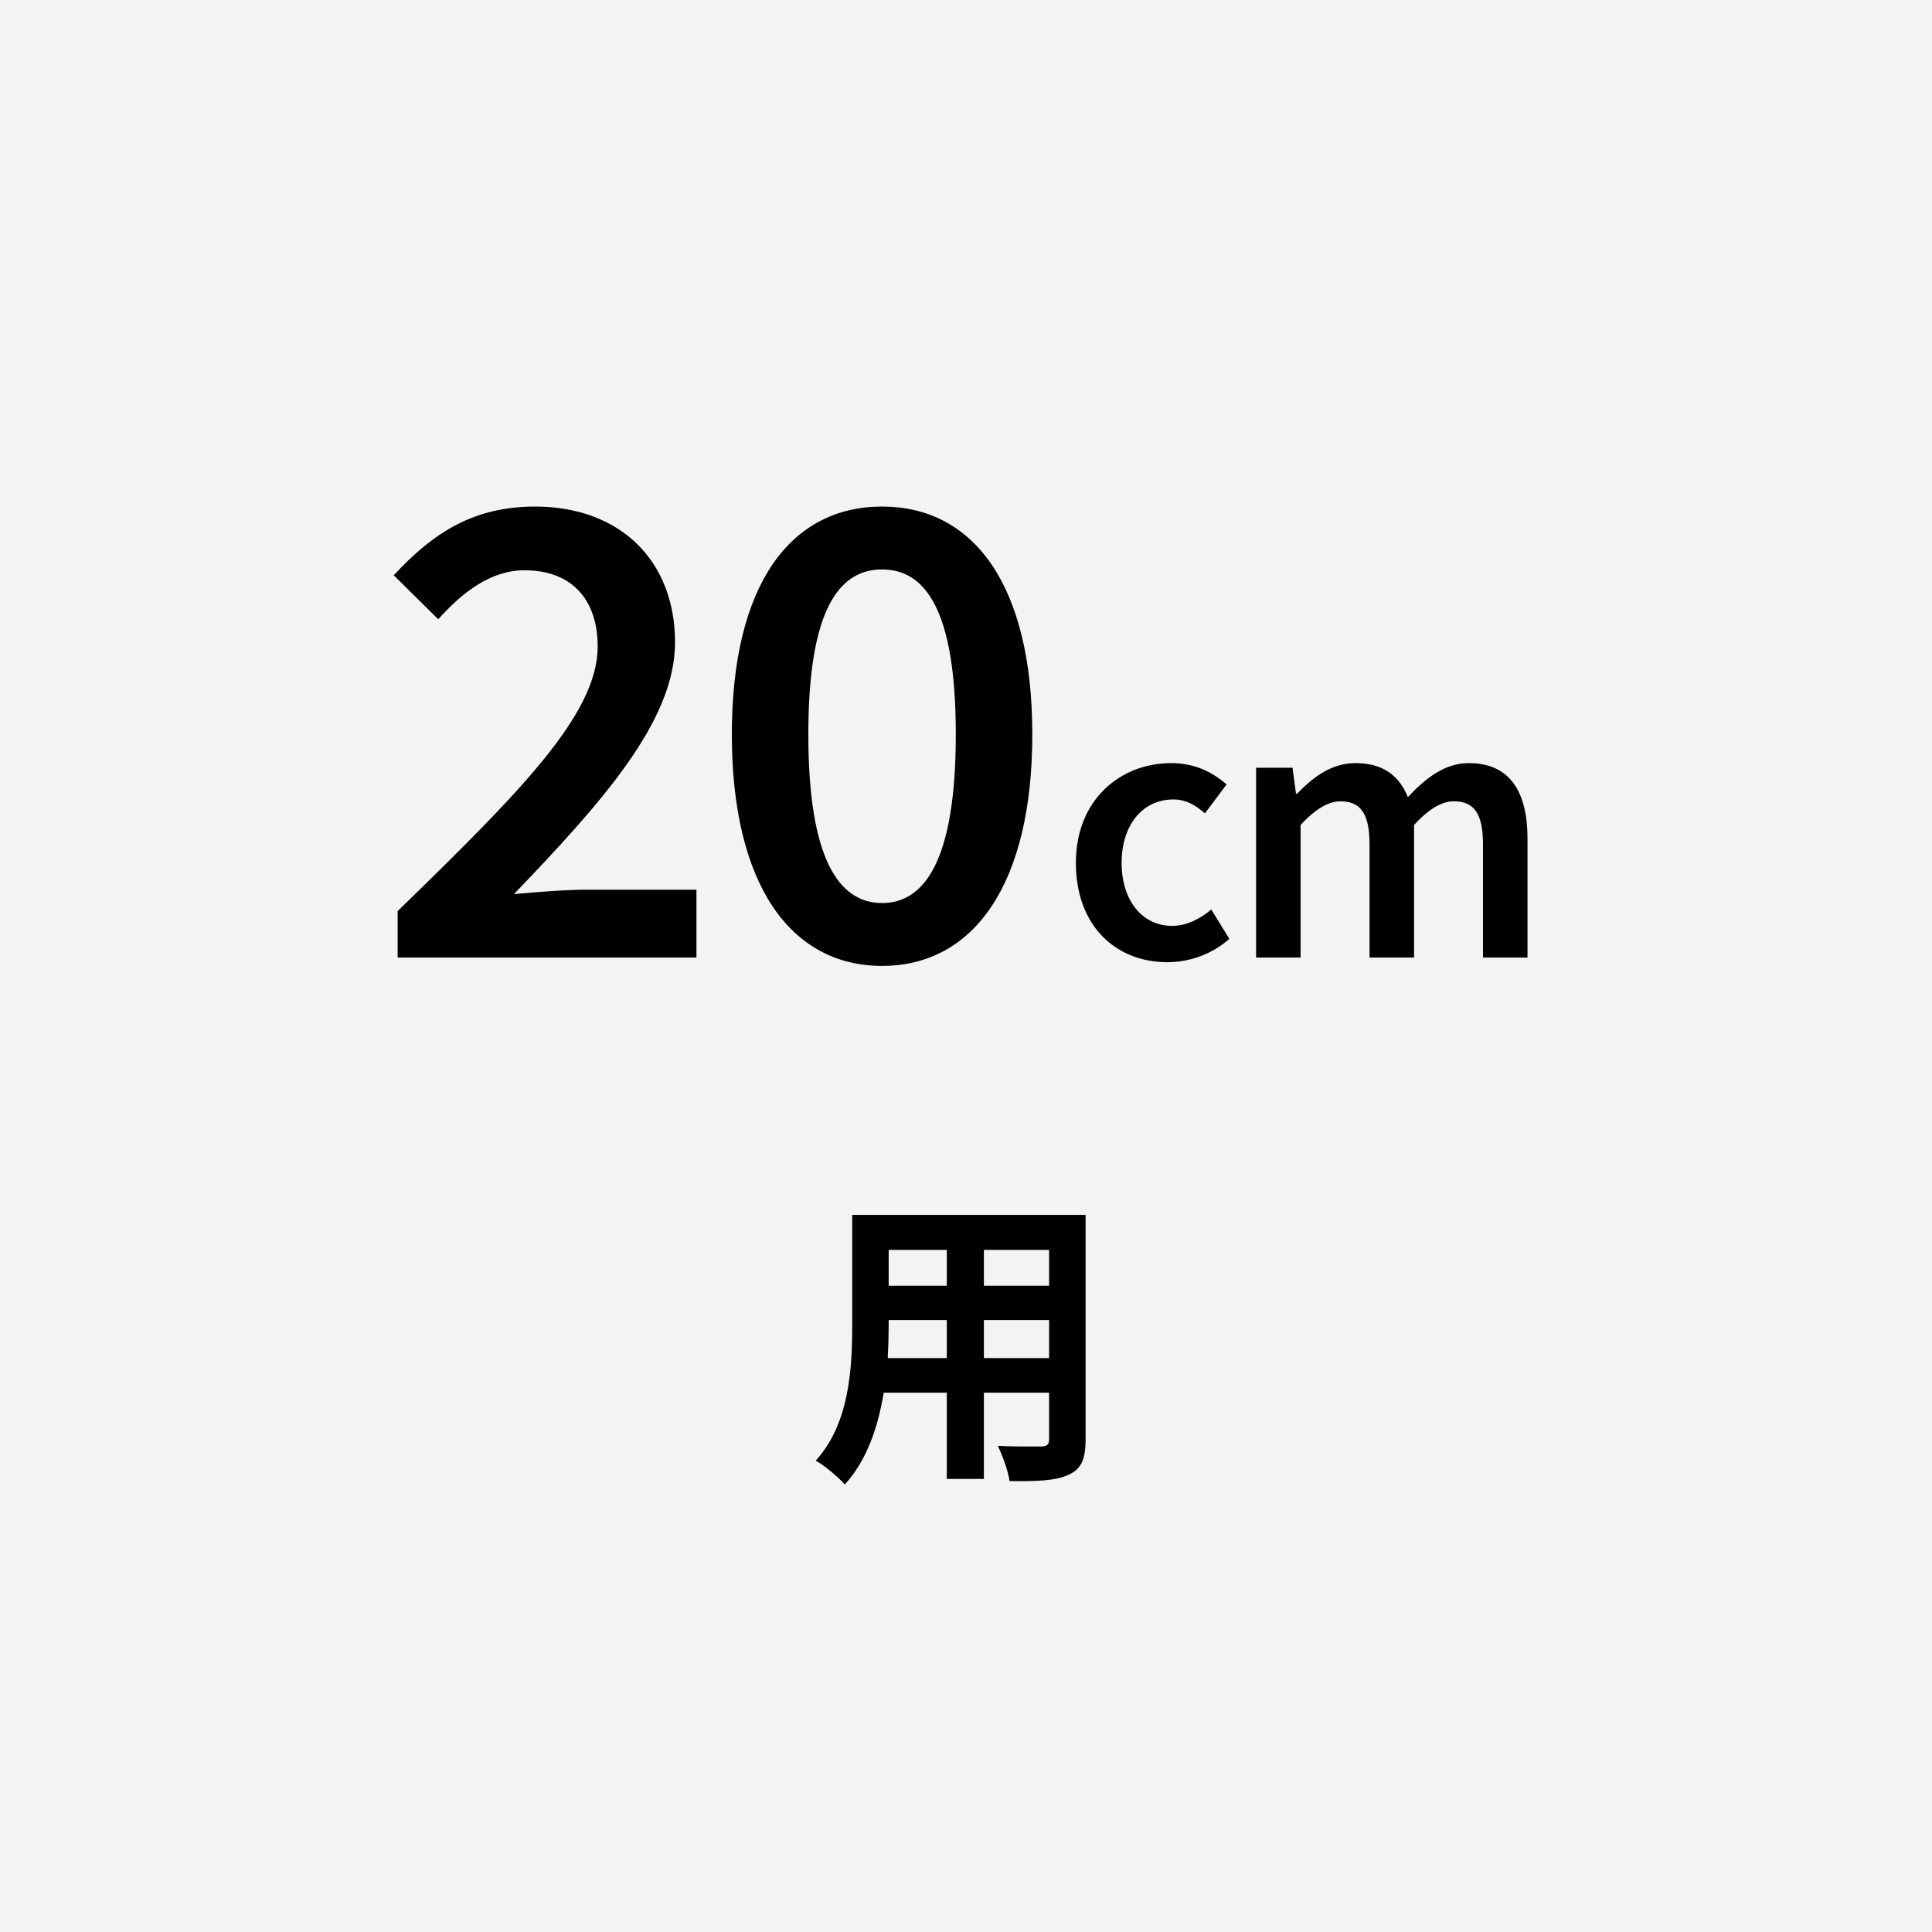
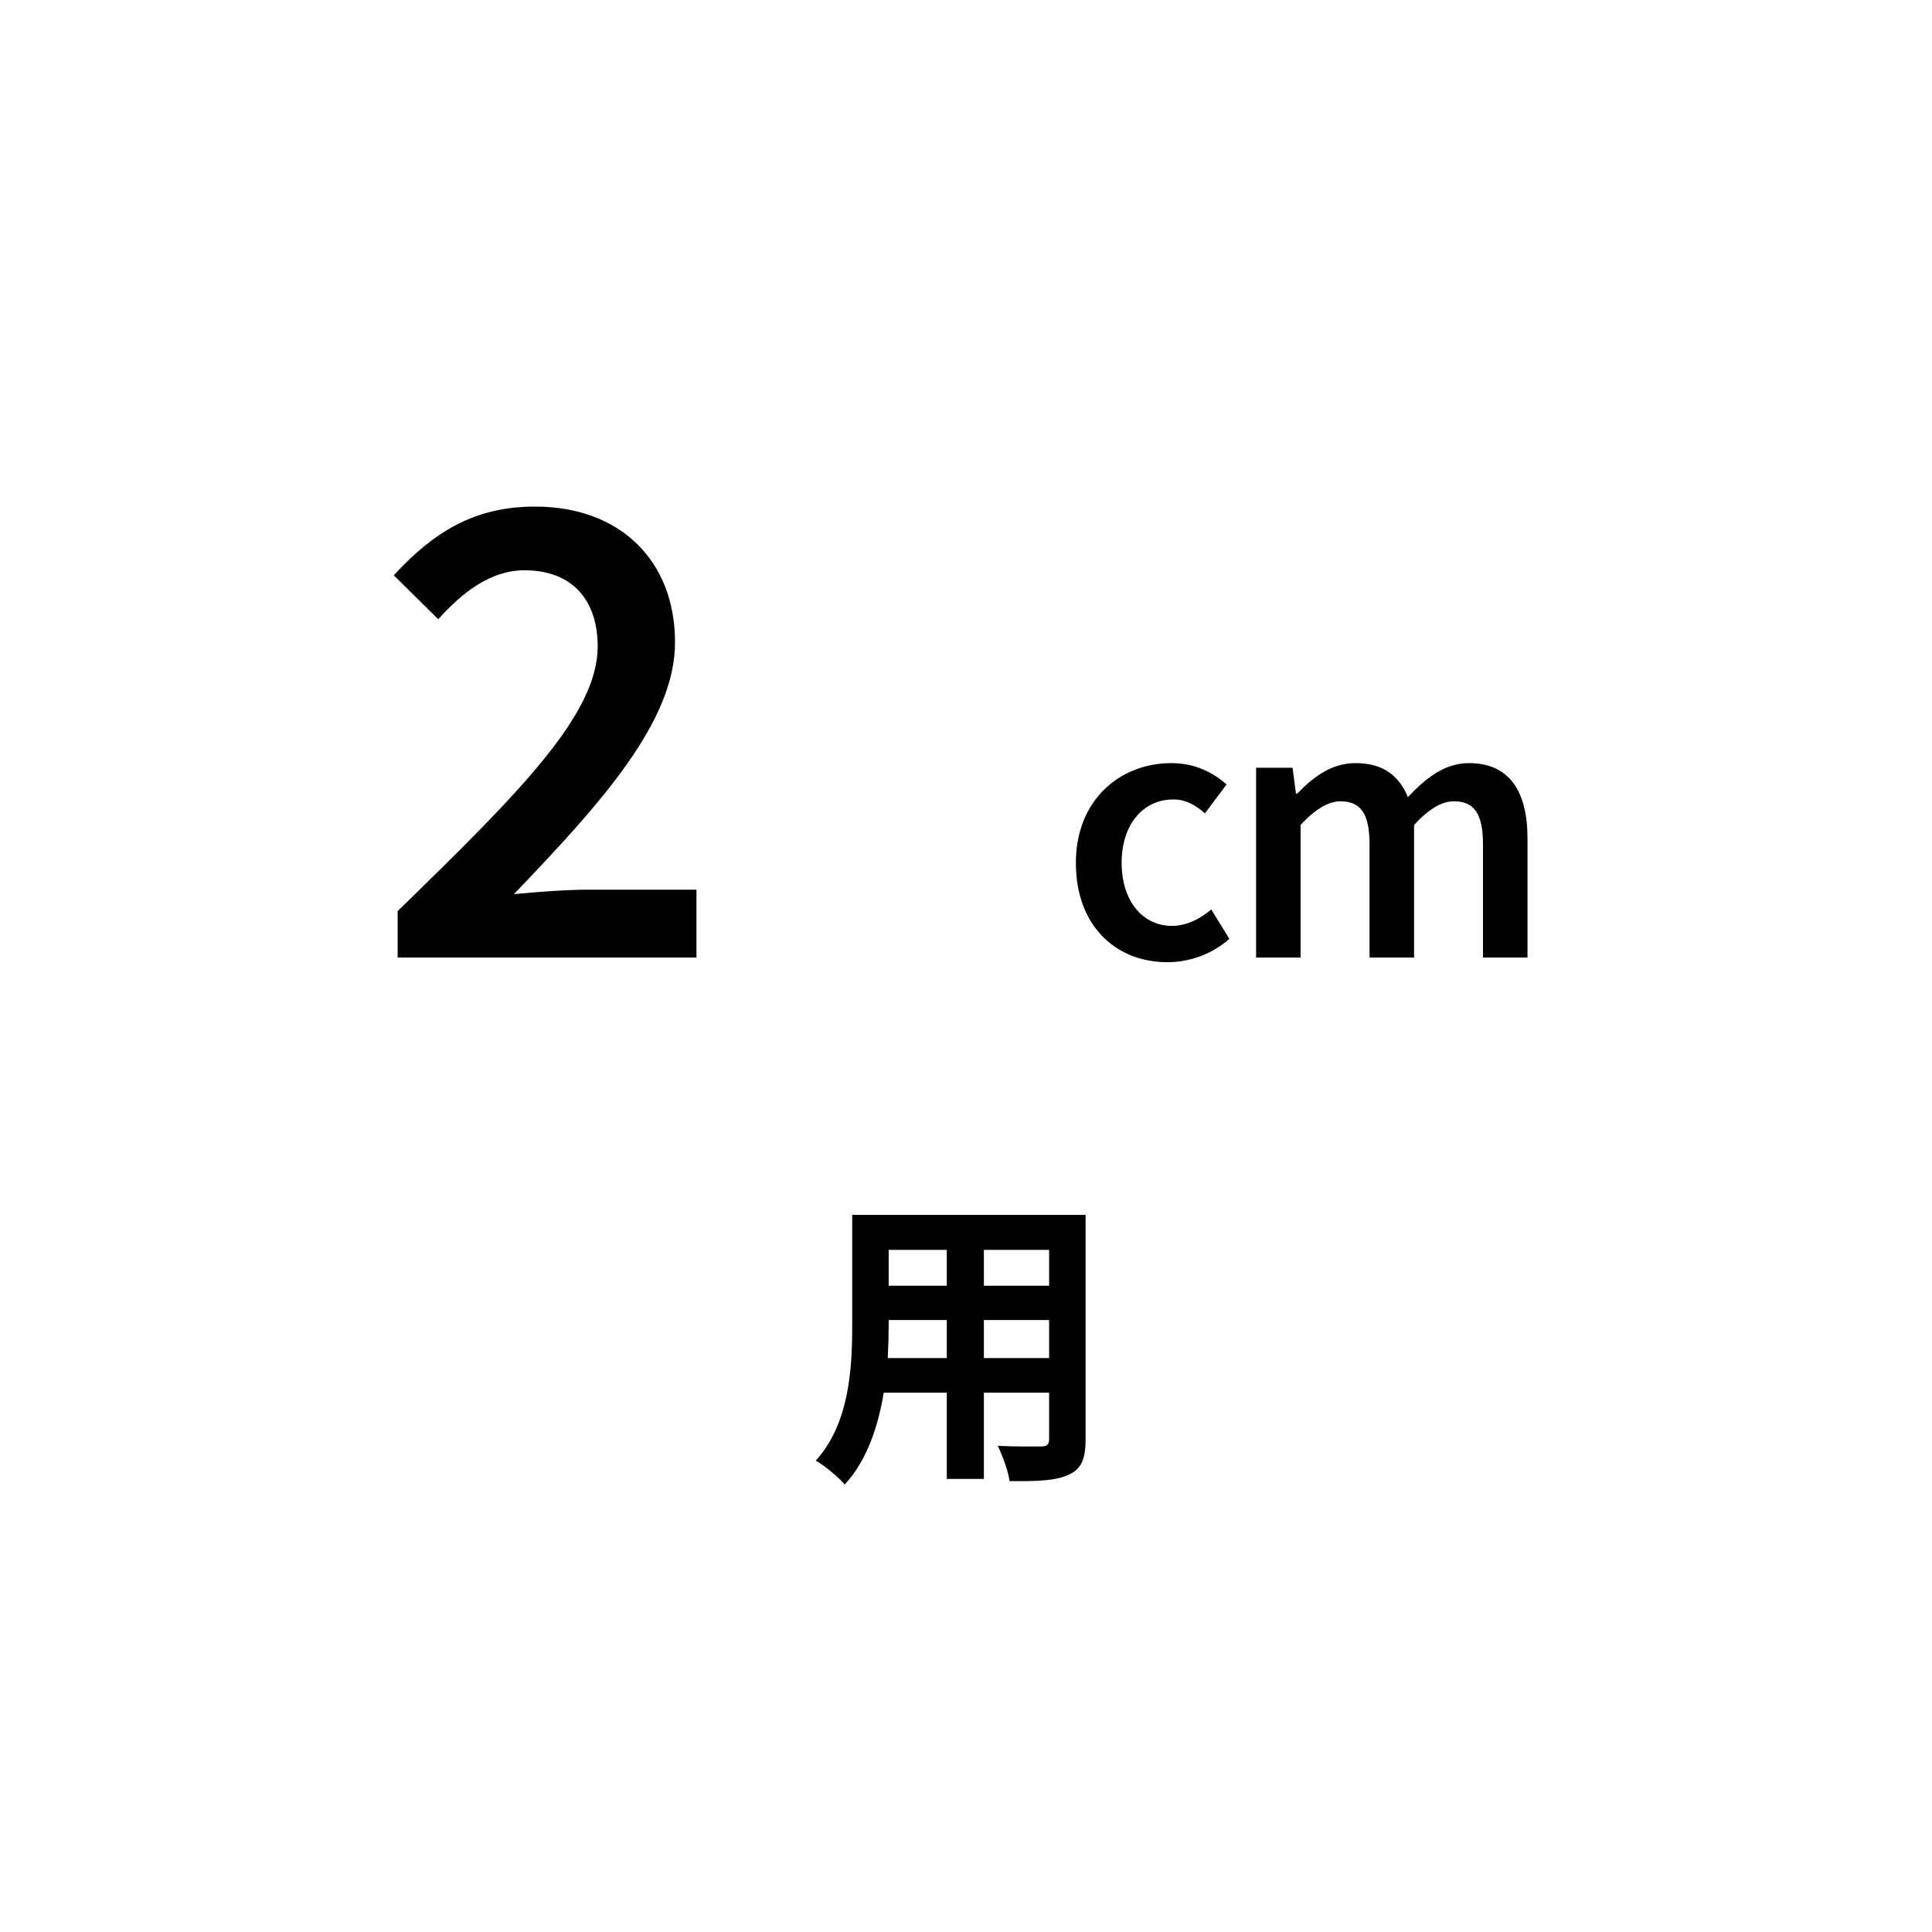
<svg xmlns="http://www.w3.org/2000/svg" id="ol後_書き出し用_" viewBox="0 0 512 512">
  <defs>
    <style>.cls-1{fill:#000;}.cls-1,.cls-2{stroke-width:0px;}.cls-2{fill:#f3f3f3;}</style>
  </defs>
-   <rect class="cls-2" width="512" height="512" />
  <path class="cls-1" d="M105.381,241.45c32.515-31.63,53.012-52.2,53.012-70.117,0-12.35-6.783-20.202-19.391-20.202-9.069,0-16.589,5.973-22.856,12.977l-11.797-11.649c10.691-11.575,21.456-18.212,37.455-18.212,22.414,0,37.086,14.23,37.086,35.981,0,20.865-19.317,42.321-42.69,66.726,6.193-.59,13.935-1.18,19.686-1.18h28.681v17.99h-79.187v-12.313Z" />
-   <path class="cls-1" d="M193.944,194.632c0-39.63,15.483-60.386,39.814-60.386s39.814,20.866,39.814,60.386c0,39.63-15.483,61.344-39.814,61.344s-39.814-21.714-39.814-61.344ZM253.297,194.632c0-33.179-8.184-43.722-19.539-43.722s-19.539,10.543-19.539,43.722,8.184,44.681,19.539,44.681,19.539-11.502,19.539-44.681Z" />
  <path class="cls-1" d="M285.118,228.654c0-16.753,11.837-26.419,25.231-26.419,6.39,0,11.06,2.457,14.705,5.652l-5.734,7.66c-2.663-2.335-5.202-3.687-8.356-3.687-8.11,0-13.722,6.717-13.722,16.793,0,10.077,5.53,16.712,13.354,16.712,3.932,0,7.537-1.925,10.404-4.342l4.792,7.783c-4.71,4.178-10.691,6.185-16.425,6.185-13.722,0-24.249-9.666-24.249-26.338Z" />
  <path class="cls-1" d="M332.876,203.464h9.667l.901,6.861h.328c4.26-4.444,9.134-8.09,15.442-8.09,7.373,0,11.571,3.358,13.886,9.011,4.813-5.12,9.79-9.011,16.18-9.011,10.608,0,15.524,7.291,15.524,19.988v31.54h-11.797v-30.024c0-8.273-2.458-11.387-7.741-11.387-3.195,0-6.636,2.048-10.527,6.267v35.145h-11.797v-30.024c0-8.273-2.458-11.387-7.742-11.387-3.113,0-6.636,2.048-10.527,6.267v35.145h-11.797v-50.3Z" />
  <path class="cls-1" d="M287.693,381.444c0,5.243-1.147,7.864-4.424,9.339-3.359,1.639-8.356,1.803-15.729,1.721-.328-2.621-1.884-6.8-3.113-9.339,4.588.245,9.995.163,11.47.163,1.557,0,2.13-.491,2.13-1.966v-12.289h-17.286v22.857h-9.831v-22.857h-16.713c-1.475,8.931-4.424,17.941-10.322,24.332-1.557-1.803-5.489-5.161-7.701-6.309,8.93-9.831,9.667-24.413,9.667-35.883v-29.247h61.853v59.478ZM250.909,359.898v-10.077h-15.402v1.475c0,2.622-.082,5.571-.246,8.603h15.648ZM235.507,331.225v9.503h15.402v-9.503h-15.402ZM278.026,331.225h-17.286v9.503h17.286v-9.503ZM278.026,359.898v-10.077h-17.286v10.077h17.286Z" />
</svg>